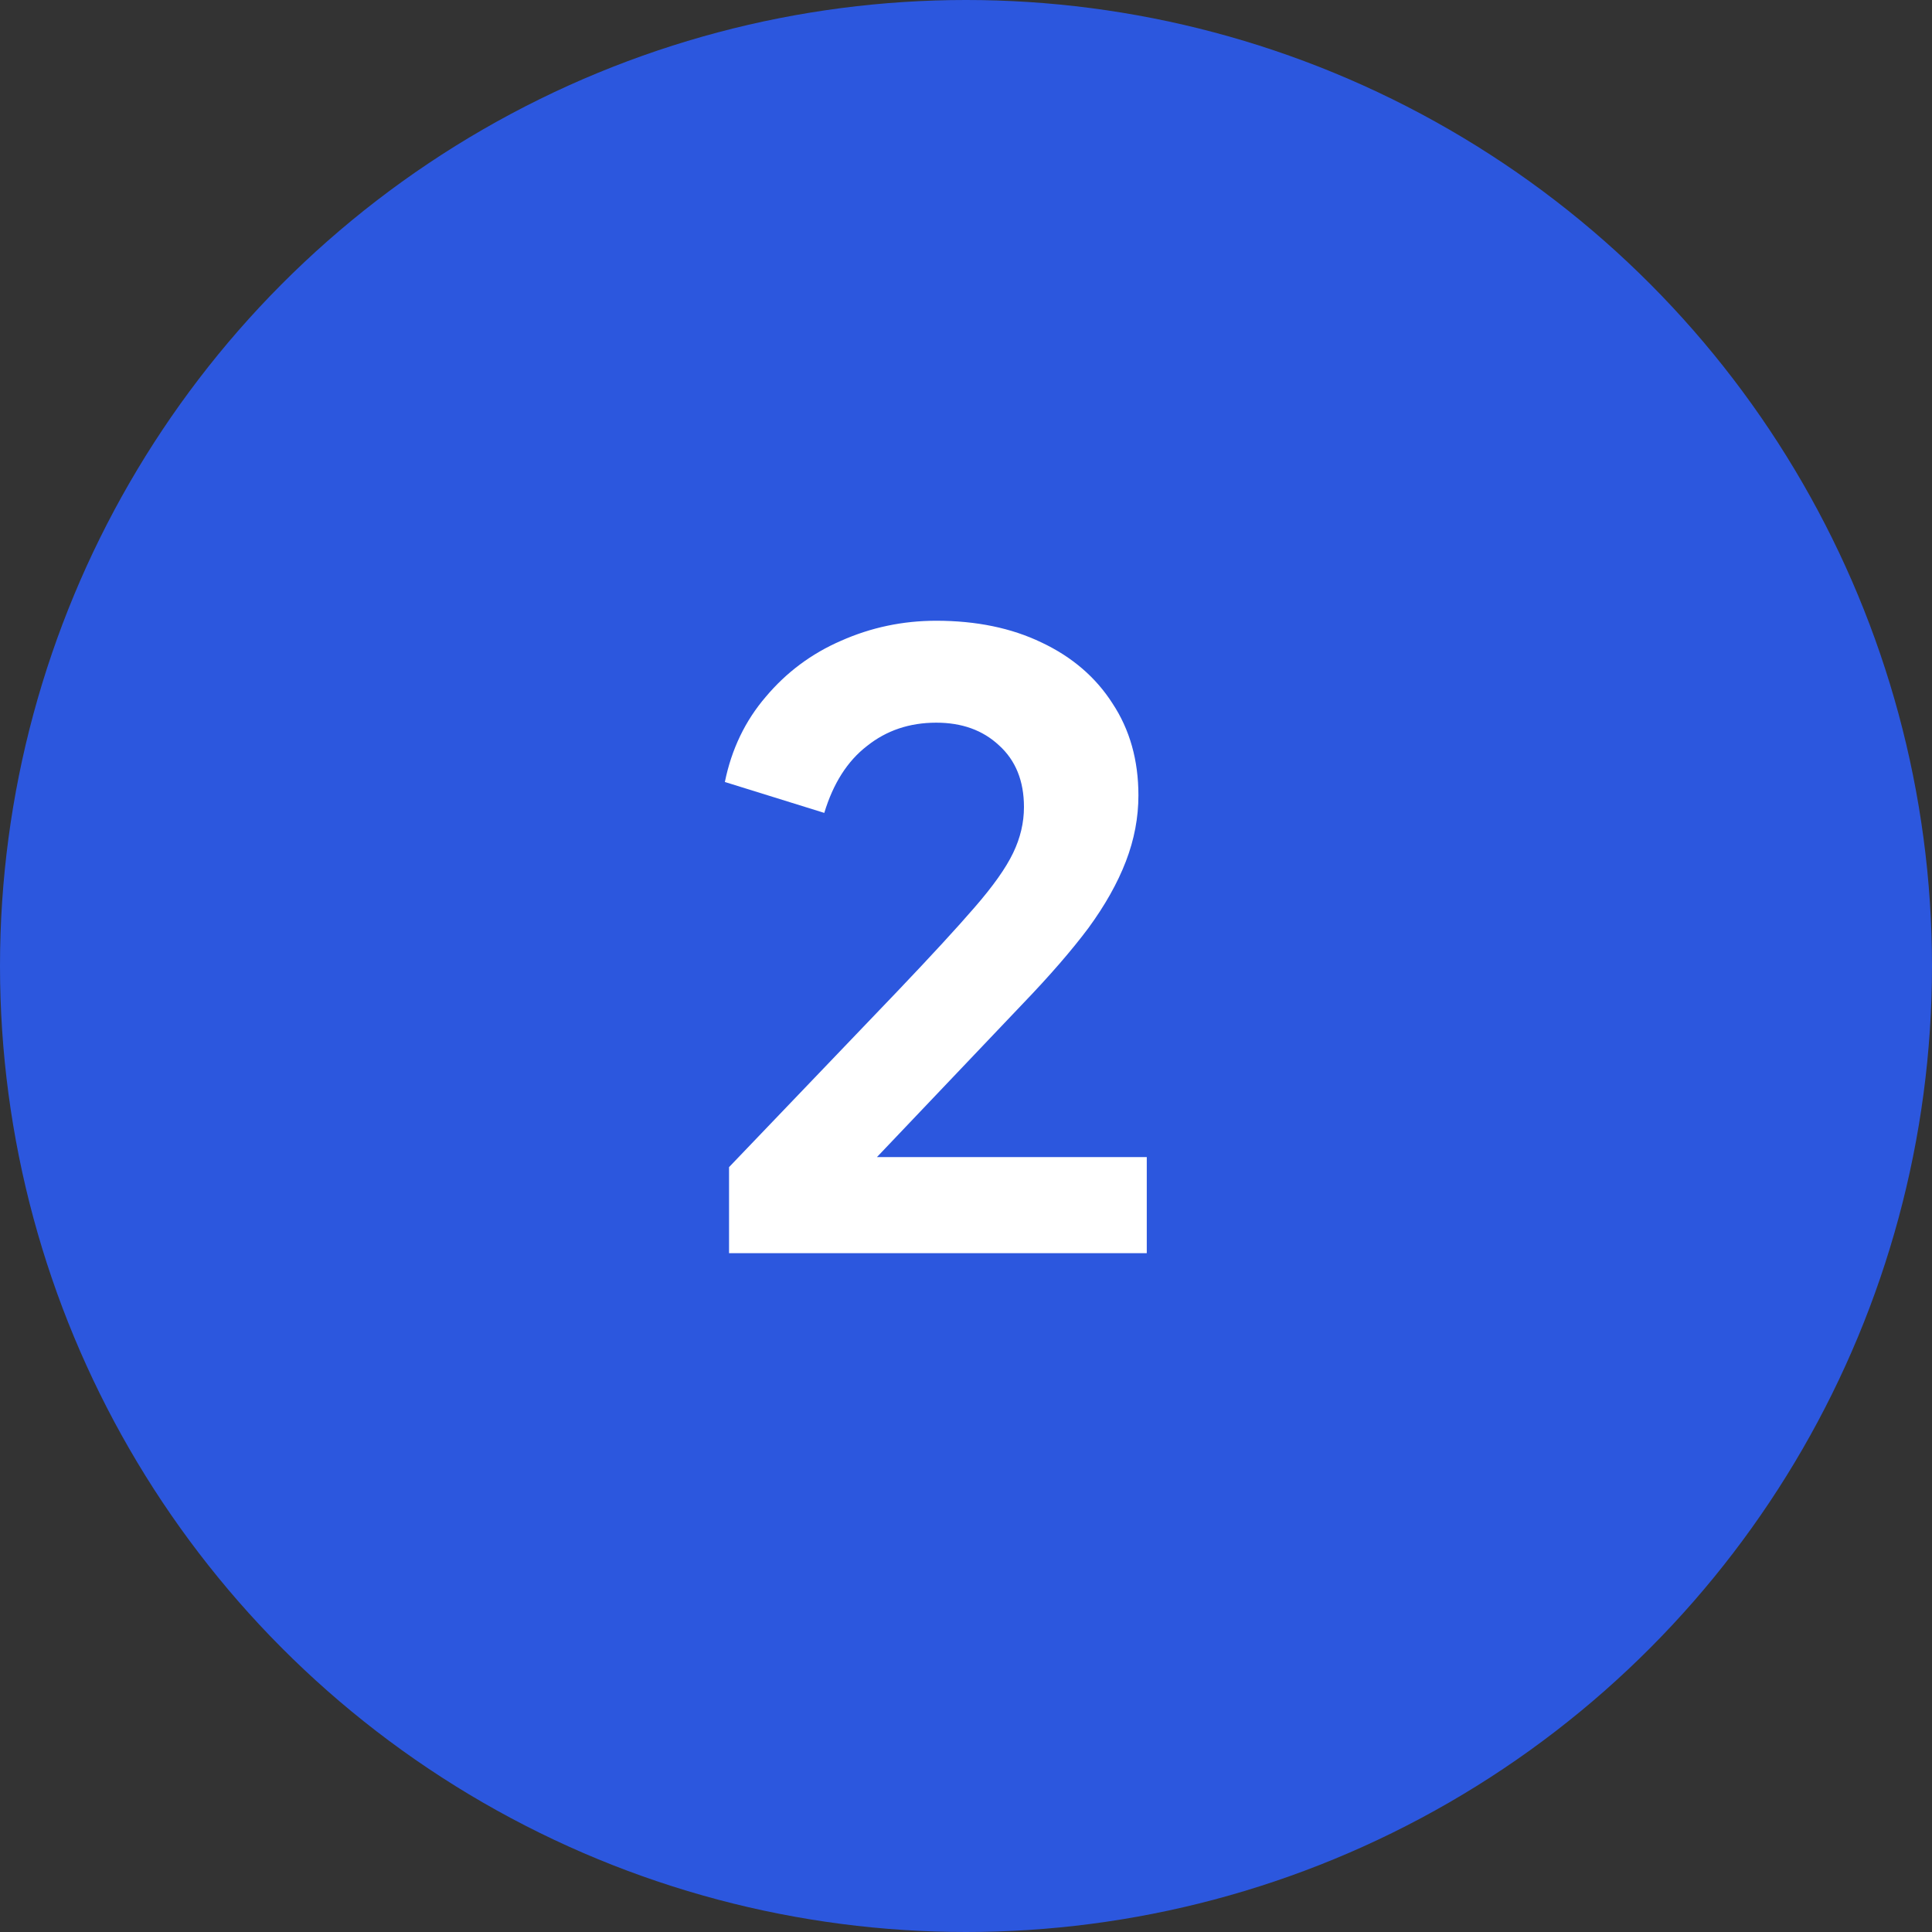
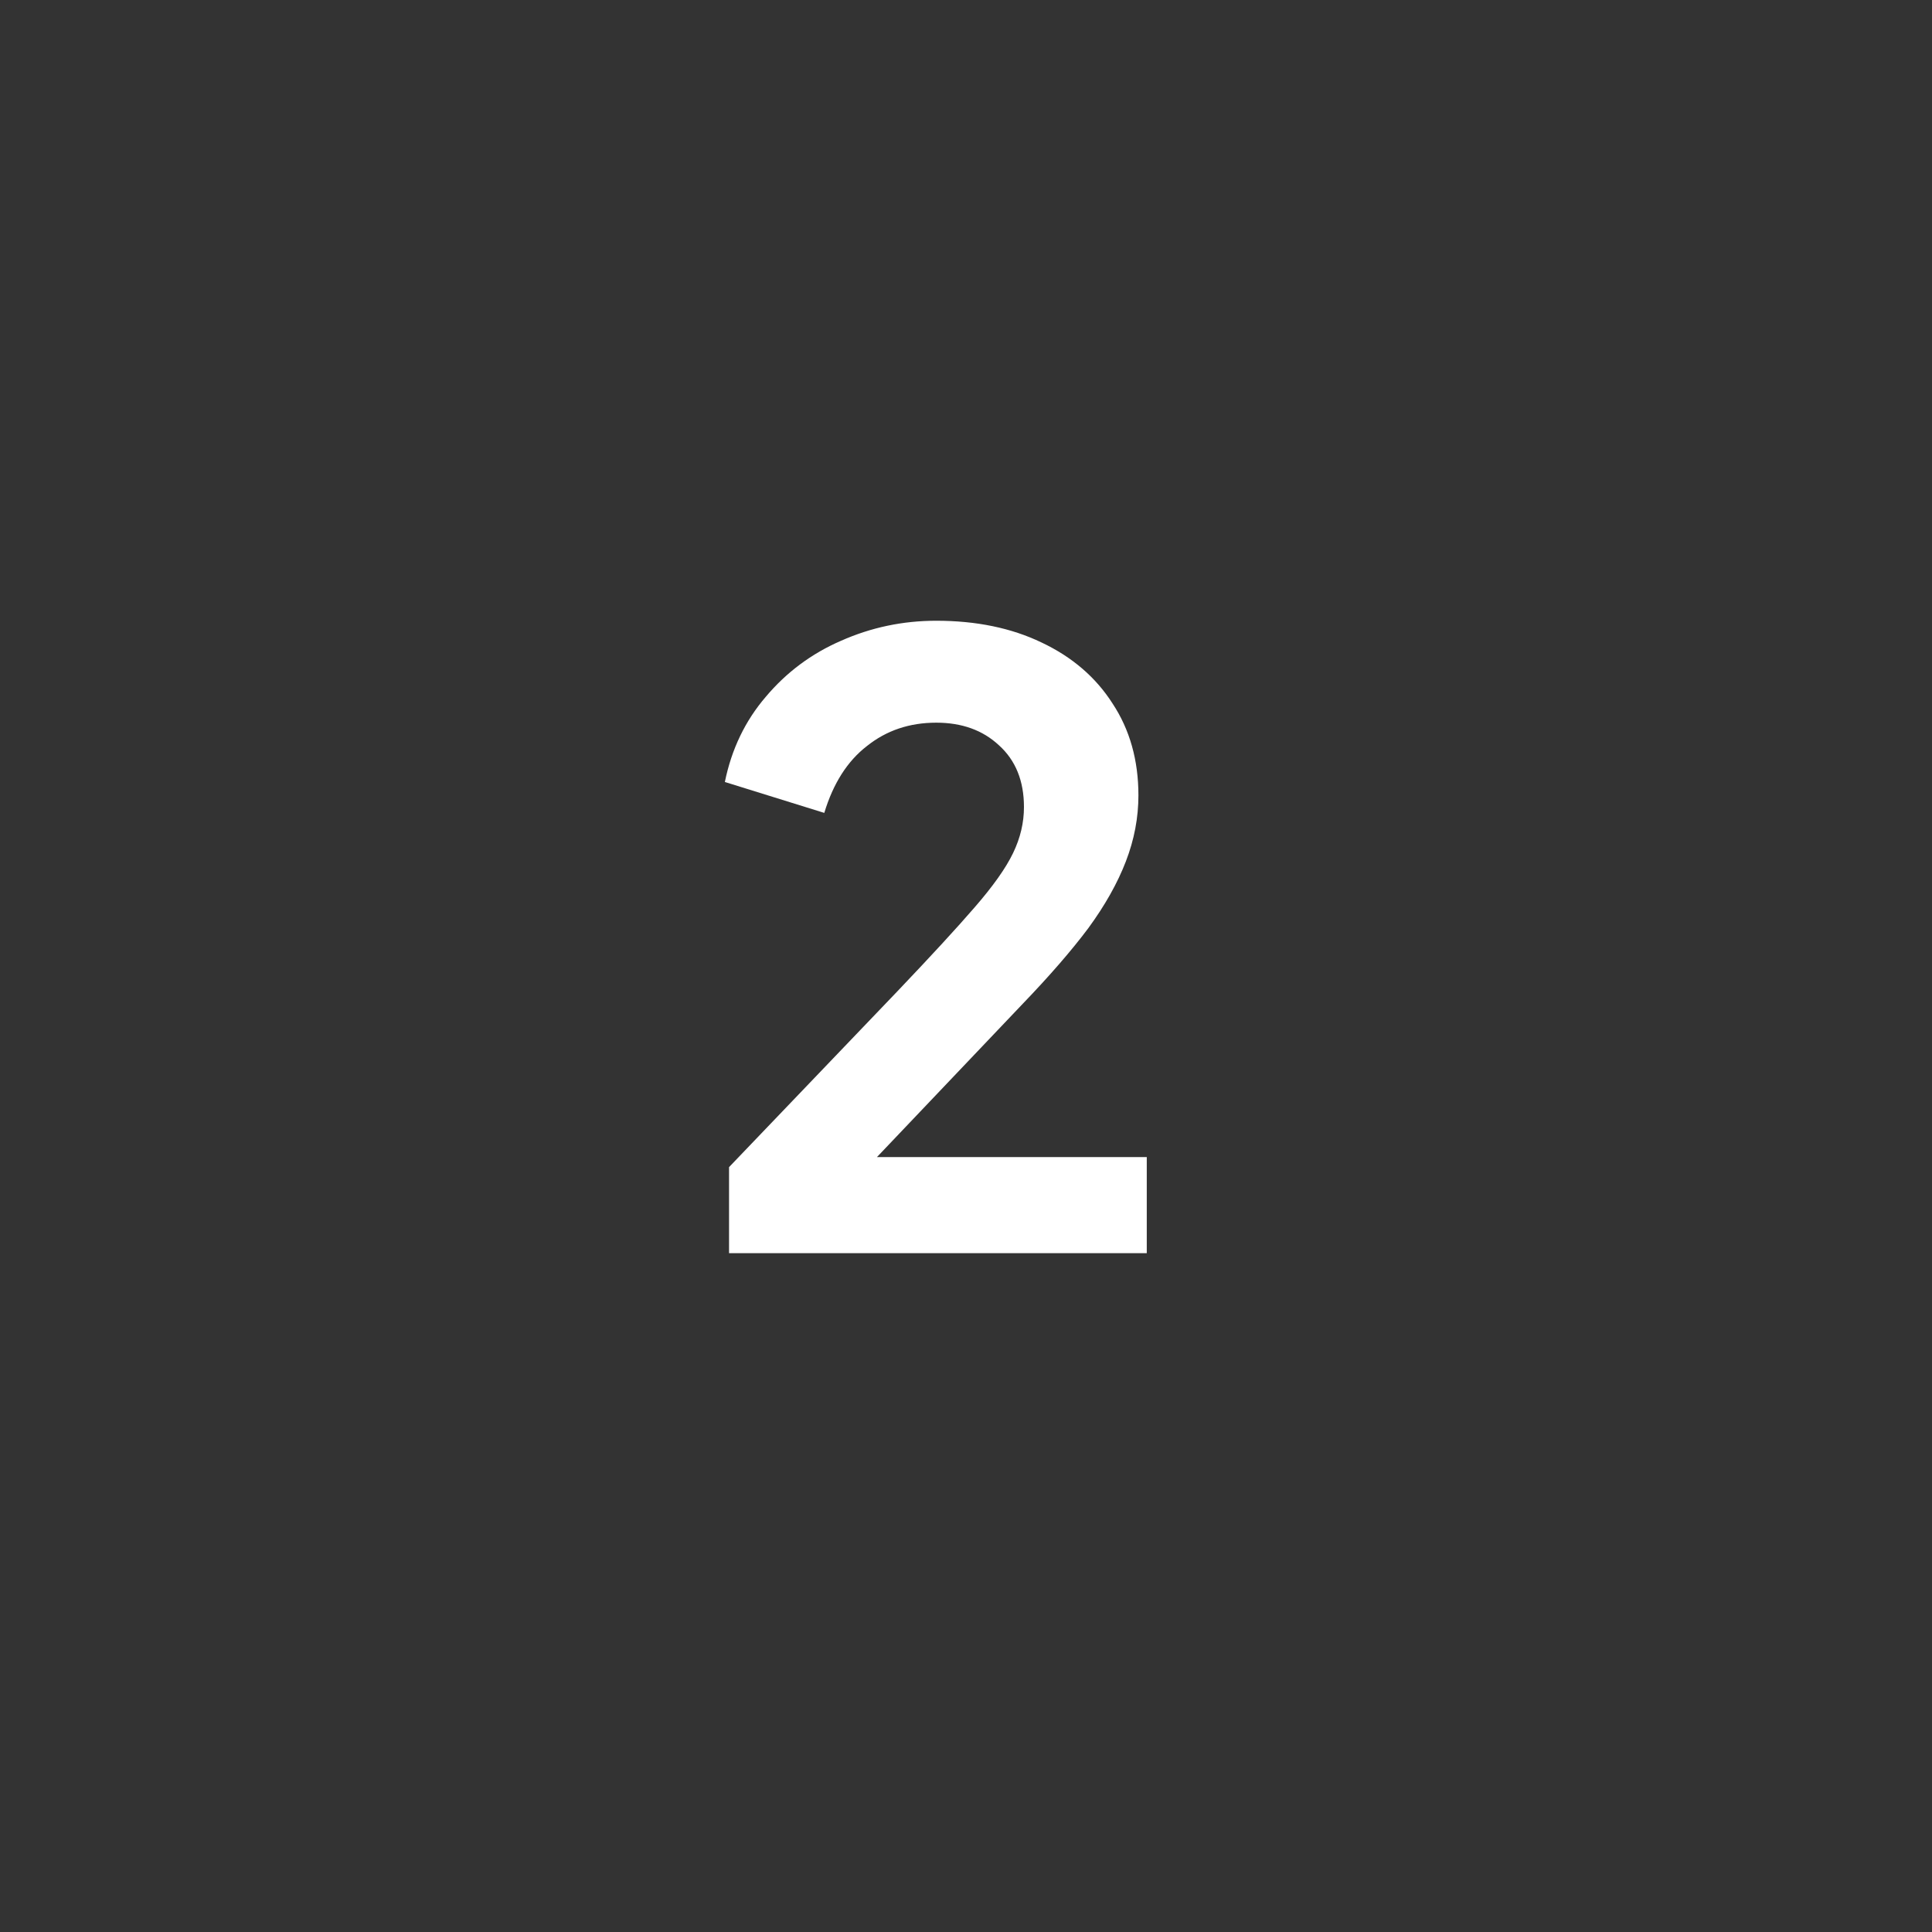
<svg xmlns="http://www.w3.org/2000/svg" width="37" height="37" viewBox="0 0 37 37" fill="none">
  <rect x="0" y="0" width="37" height="37" fill="#333333" stroke="none" />
-   <circle cx="18.5" cy="18.5" r="18.5" fill="#2C57DE" />
-   <path d="M13.962 24V22.352L17.194 18.976C17.834 18.304 18.325 17.771 18.666 17.376C19.018 16.971 19.264 16.624 19.402 16.336C19.541 16.048 19.61 15.755 19.61 15.456C19.61 14.955 19.45 14.56 19.13 14.272C18.821 13.984 18.421 13.84 17.93 13.84C17.418 13.84 16.976 13.989 16.602 14.288C16.229 14.576 15.957 15.003 15.786 15.568L13.882 14.976C14.01 14.347 14.272 13.803 14.666 13.344C15.061 12.875 15.541 12.517 16.106 12.272C16.682 12.016 17.29 11.888 17.93 11.888C18.698 11.888 19.37 12.027 19.946 12.304C20.533 12.581 20.986 12.971 21.306 13.472C21.637 13.973 21.802 14.56 21.802 15.232C21.802 15.659 21.722 16.08 21.562 16.496C21.402 16.912 21.162 17.339 20.842 17.776C20.522 18.203 20.106 18.683 19.594 19.216L16.794 22.16H21.962V24H13.962Z" fill="white" />
+   <path d="M13.962 24V22.352L17.194 18.976C17.834 18.304 18.325 17.771 18.666 17.376C19.018 16.971 19.264 16.624 19.402 16.336C19.541 16.048 19.61 15.755 19.61 15.456C19.61 14.955 19.45 14.56 19.13 14.272C18.821 13.984 18.421 13.84 17.93 13.84C17.418 13.84 16.976 13.989 16.602 14.288C16.229 14.576 15.957 15.003 15.786 15.568L13.882 14.976C14.01 14.347 14.272 13.803 14.666 13.344C15.061 12.875 15.541 12.517 16.106 12.272C16.682 12.016 17.29 11.888 17.93 11.888C18.698 11.888 19.37 12.027 19.946 12.304C20.533 12.581 20.986 12.971 21.306 13.472C21.637 13.973 21.802 14.56 21.802 15.232C21.802 15.659 21.722 16.08 21.562 16.496C21.402 16.912 21.162 17.339 20.842 17.776C20.522 18.203 20.106 18.683 19.594 19.216L16.794 22.16H21.962V24H13.962" fill="white" />
</svg>